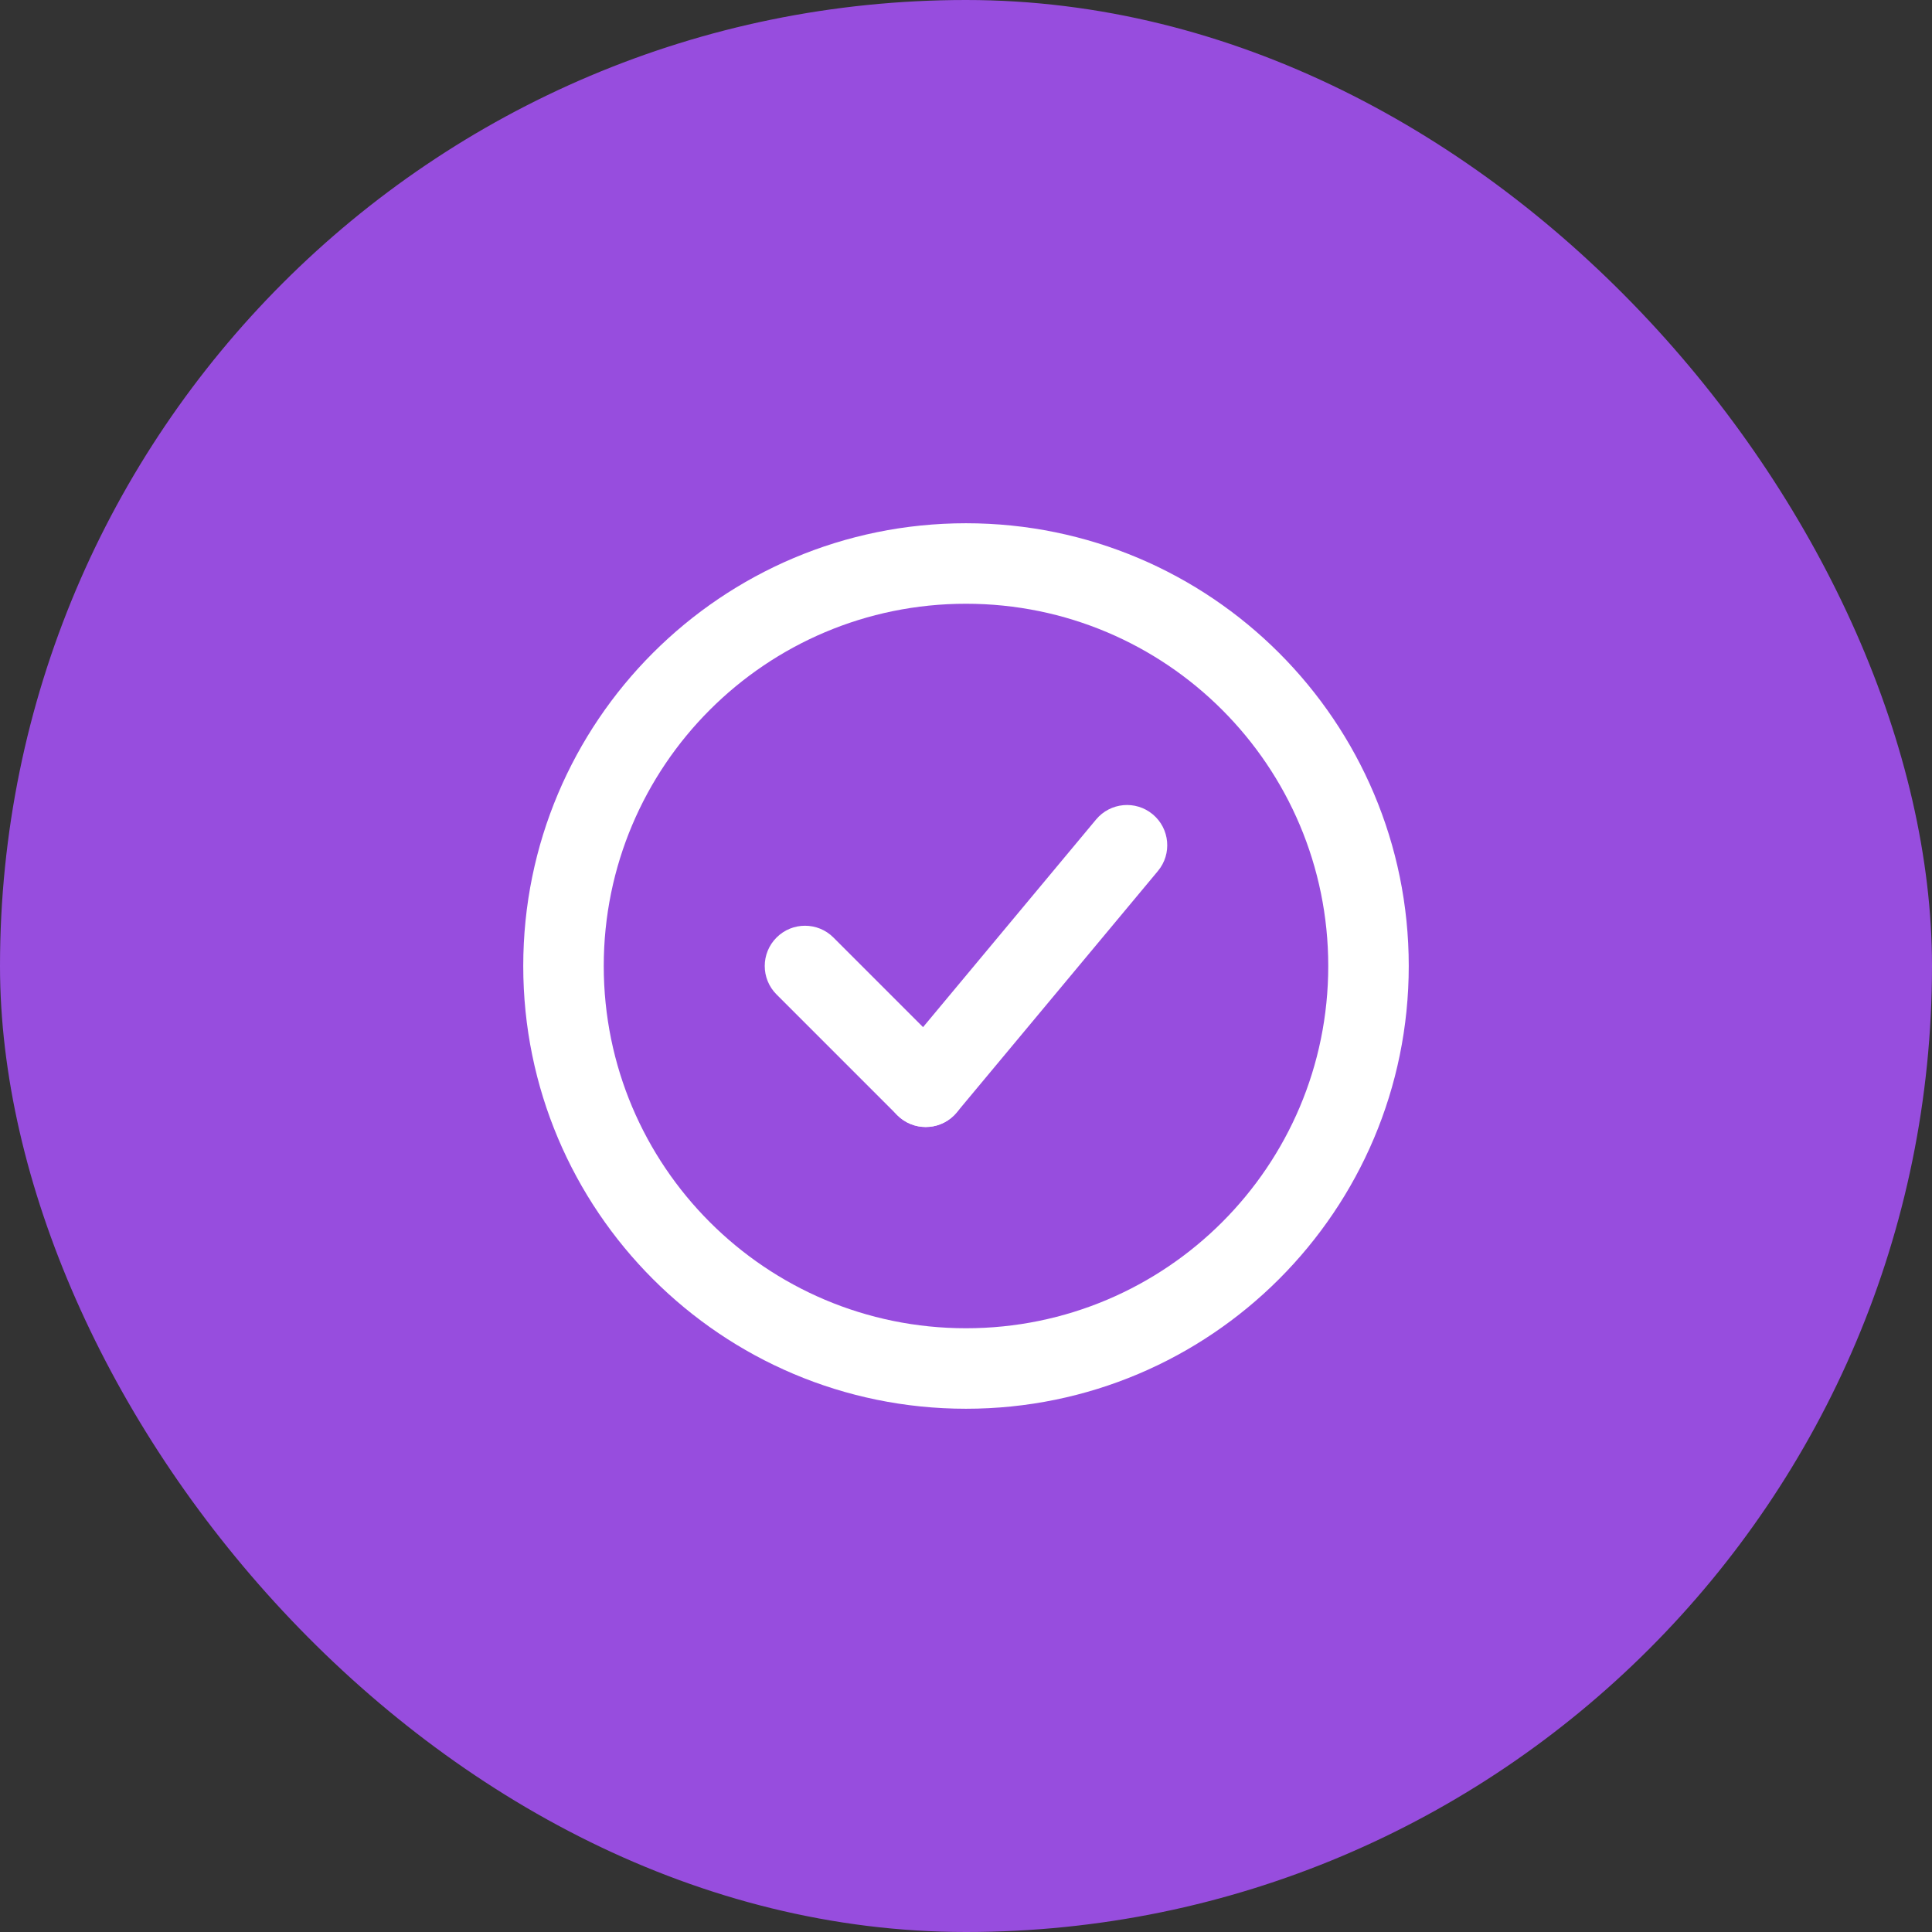
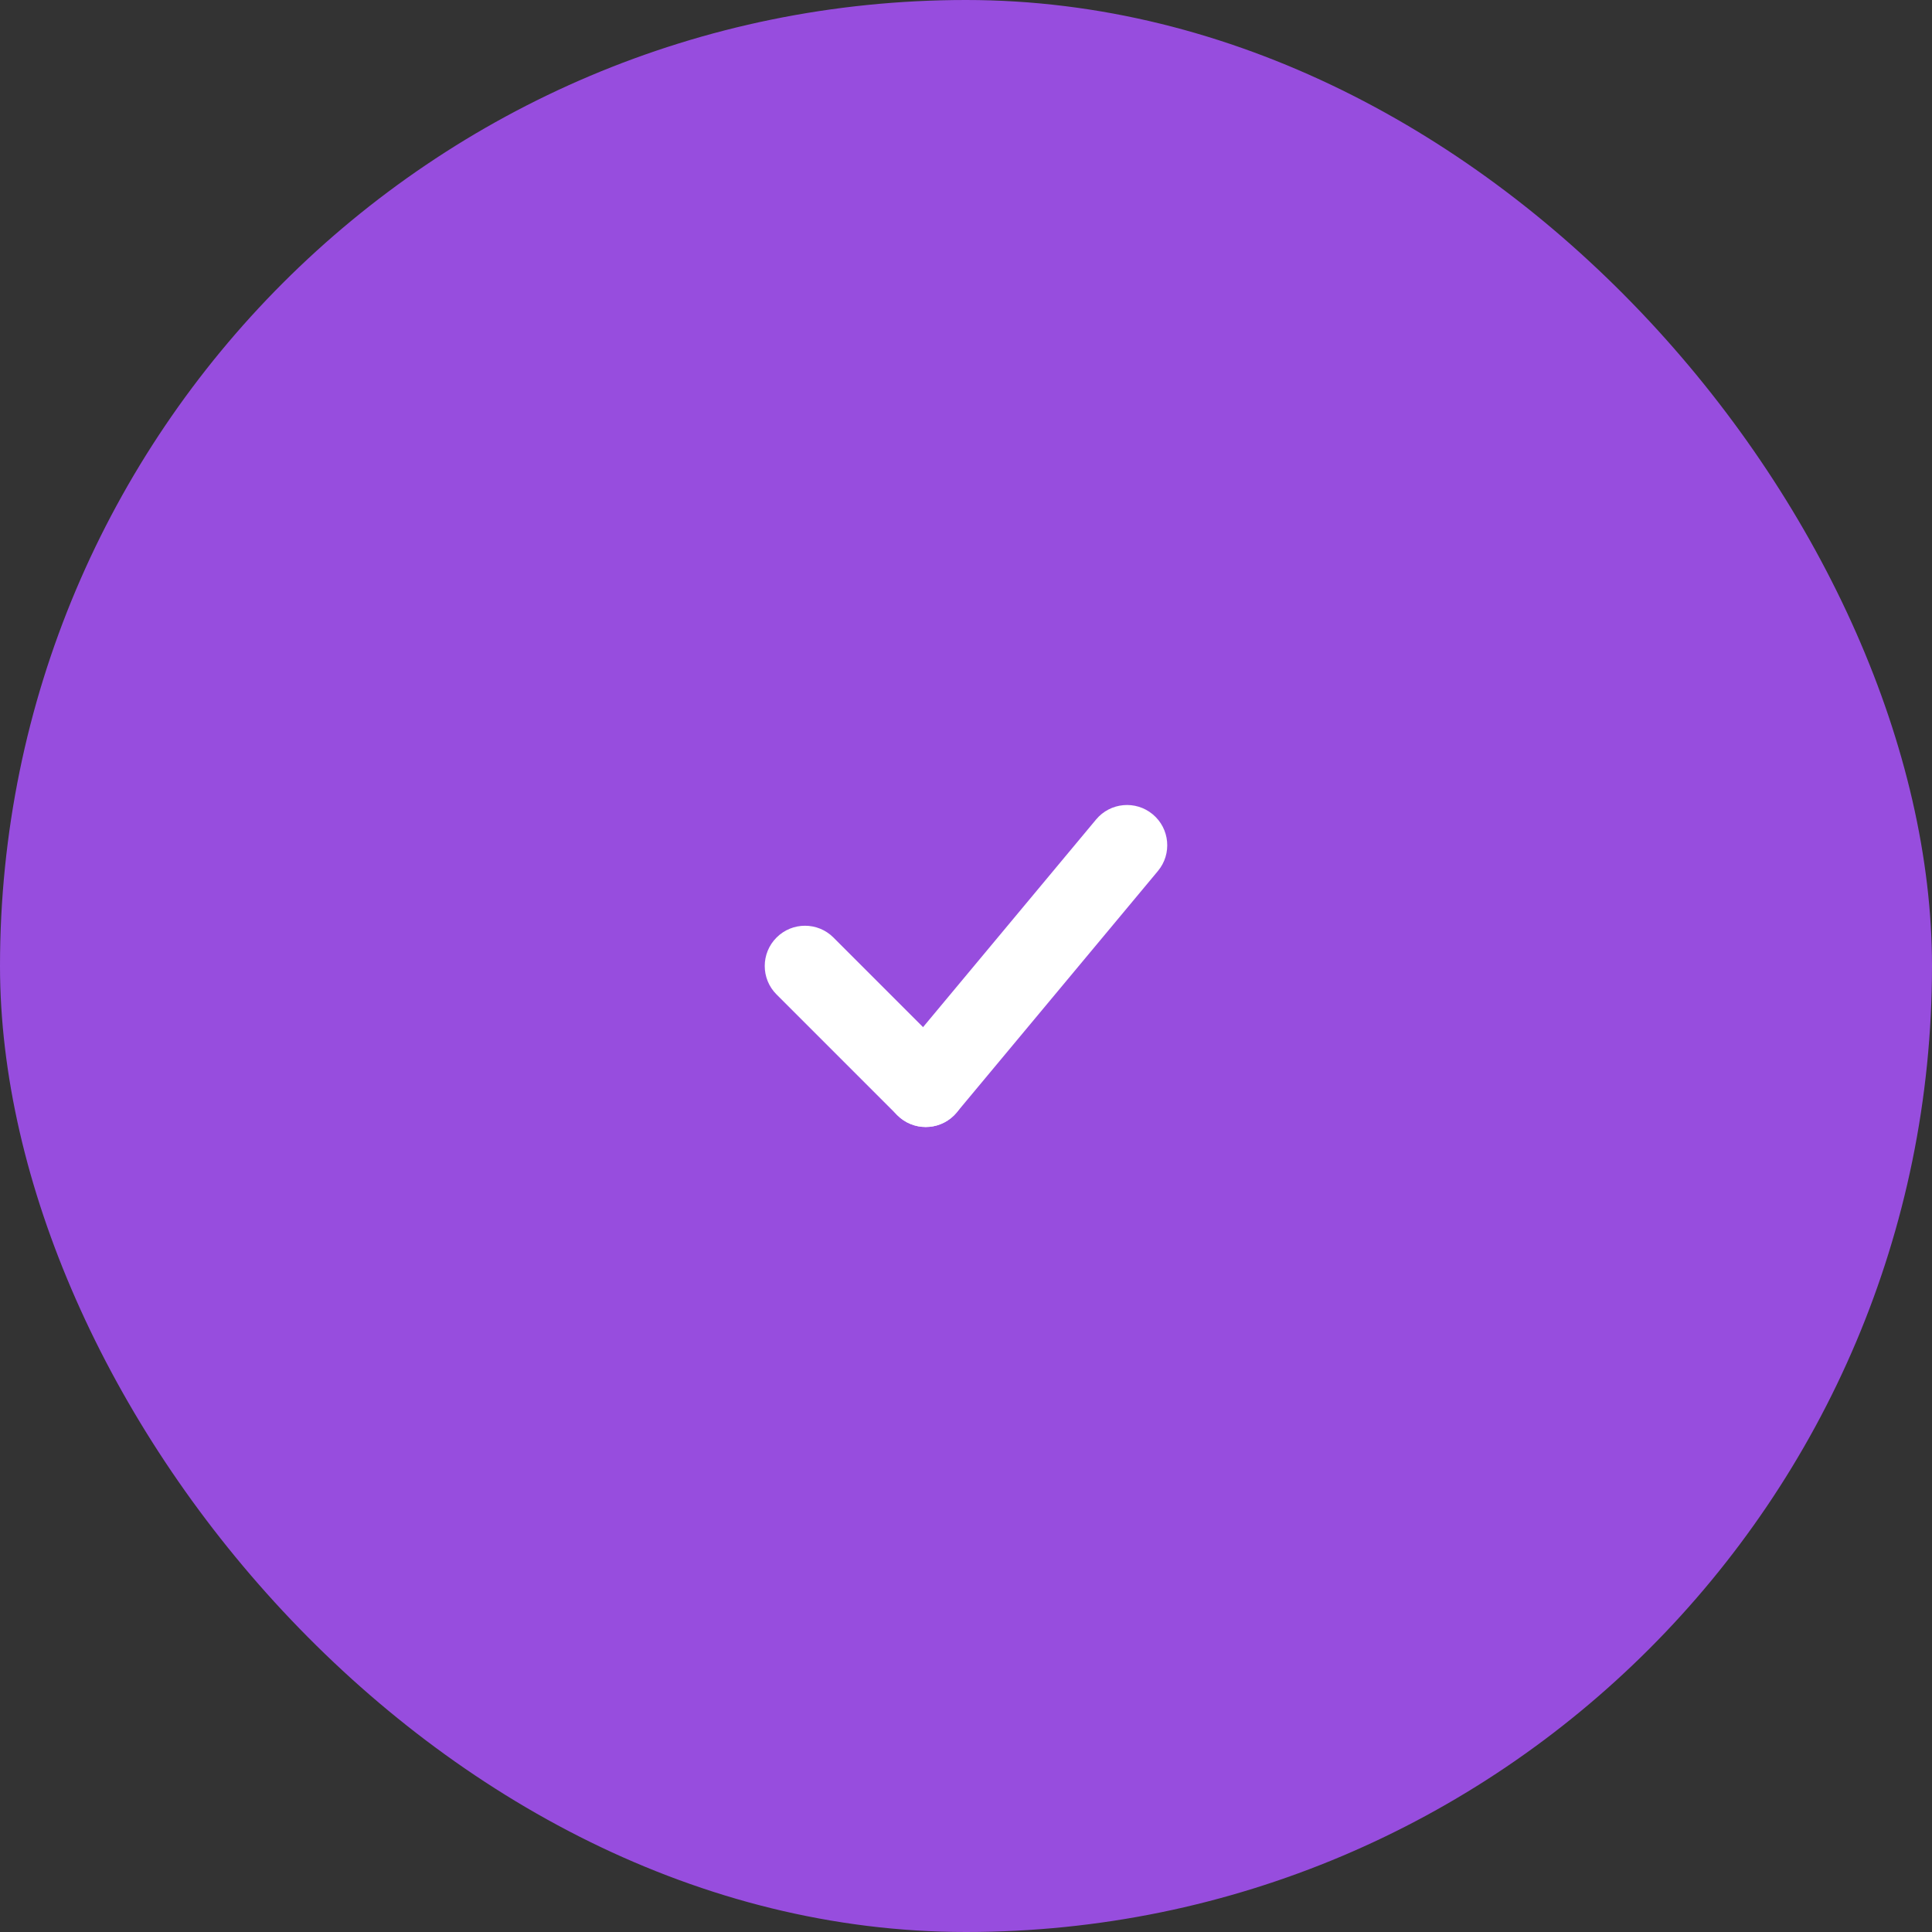
<svg xmlns="http://www.w3.org/2000/svg" width="48" height="48" viewBox="0 0 48 48" fill="none">
  <rect x="0" y="0" width="48" height="48" fill="#333333" stroke="none" />
  <rect width="48" height="48" rx="24" fill="#974DDE" />
-   <path fill-rule="evenodd" clip-rule="evenodd" d="M24 33C28.971 33 33 28.971 33 24C33 19.029 28.971 15 24 15C19.029 15 15 19.029 15 24C15 28.971 19.029 33 24 33ZM24 35C30.075 35 35 30.075 35 24C35 17.925 30.075 13 24 13C17.925 13 13 17.925 13 24C13 30.075 17.925 35 24 35Z" fill="white" />
  <path fill-rule="evenodd" clip-rule="evenodd" d="M19.293 23.293C19.683 22.902 20.317 22.902 20.707 23.293L23.707 26.293C24.098 26.683 24.098 27.317 23.707 27.707C23.317 28.098 22.683 28.098 22.293 27.707L19.293 24.707C18.902 24.317 18.902 23.683 19.293 23.293Z" fill="white" />
  <path fill-rule="evenodd" clip-rule="evenodd" d="M28.64 20.232C29.064 20.585 29.122 21.216 28.768 21.64L23.768 27.64C23.415 28.064 22.784 28.122 22.36 27.768C21.936 27.415 21.878 26.784 22.232 26.36L27.232 20.36C27.585 19.936 28.216 19.878 28.64 20.232Z" fill="white" />
</svg>